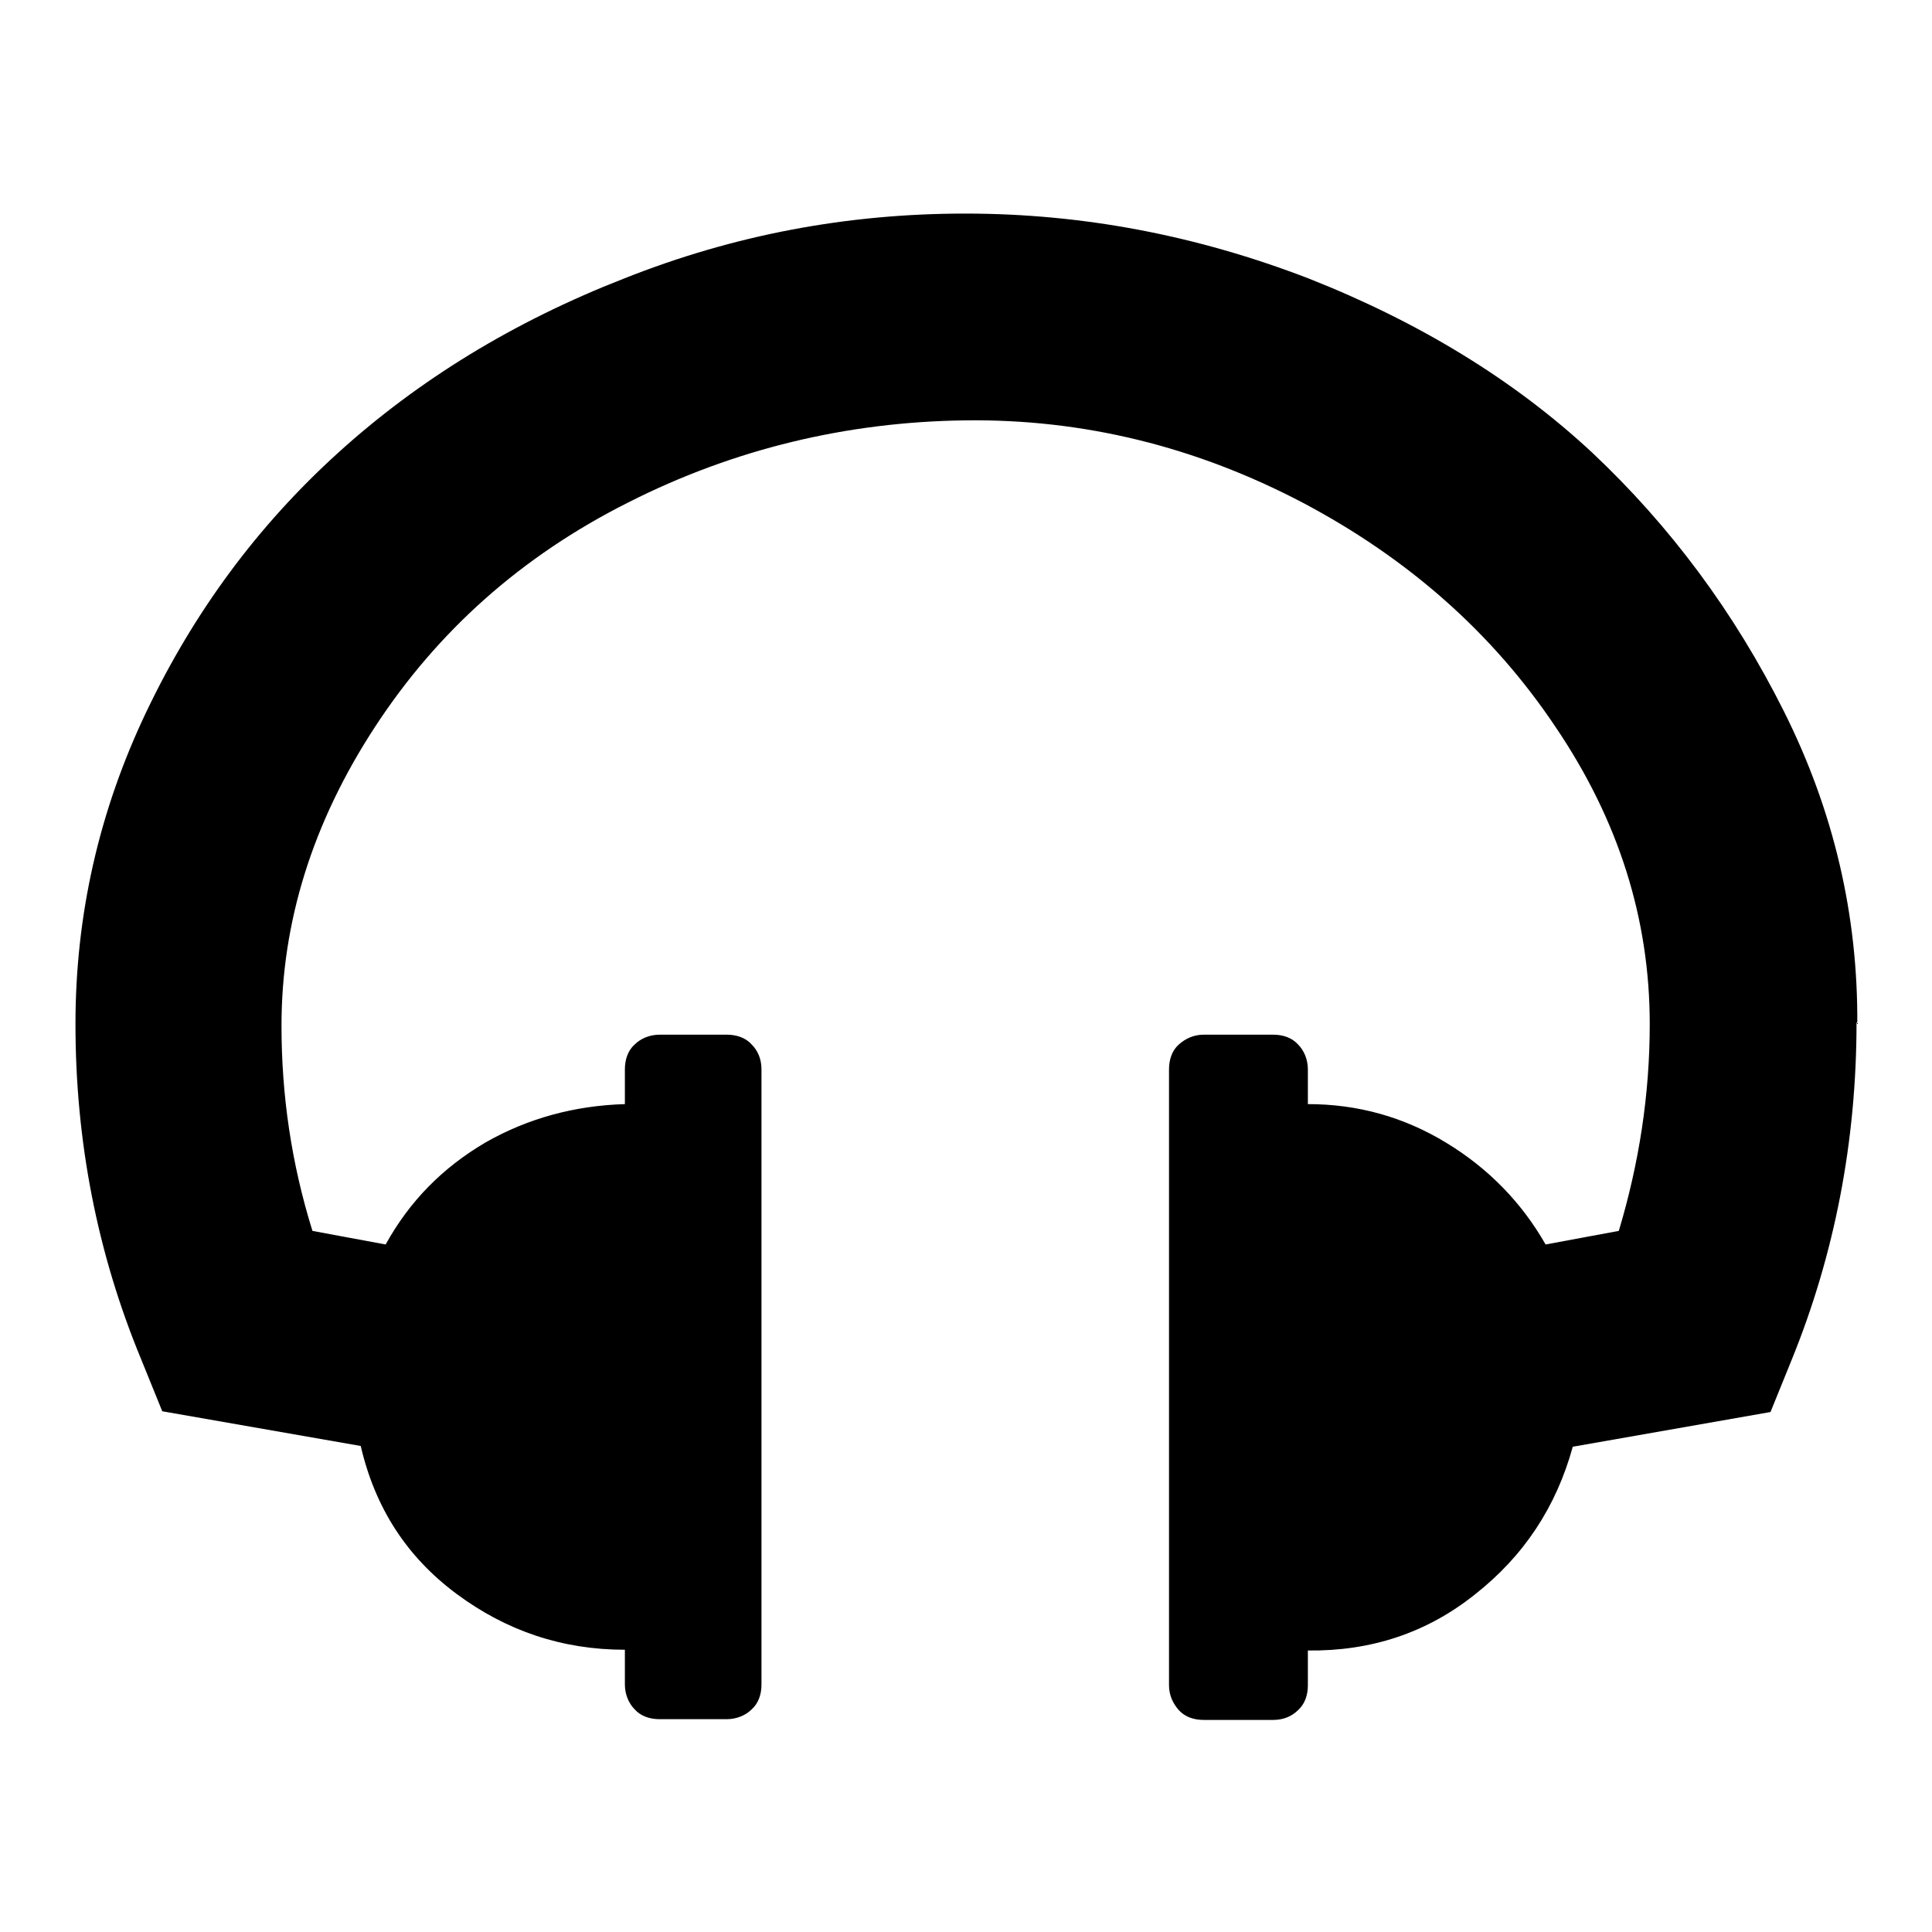
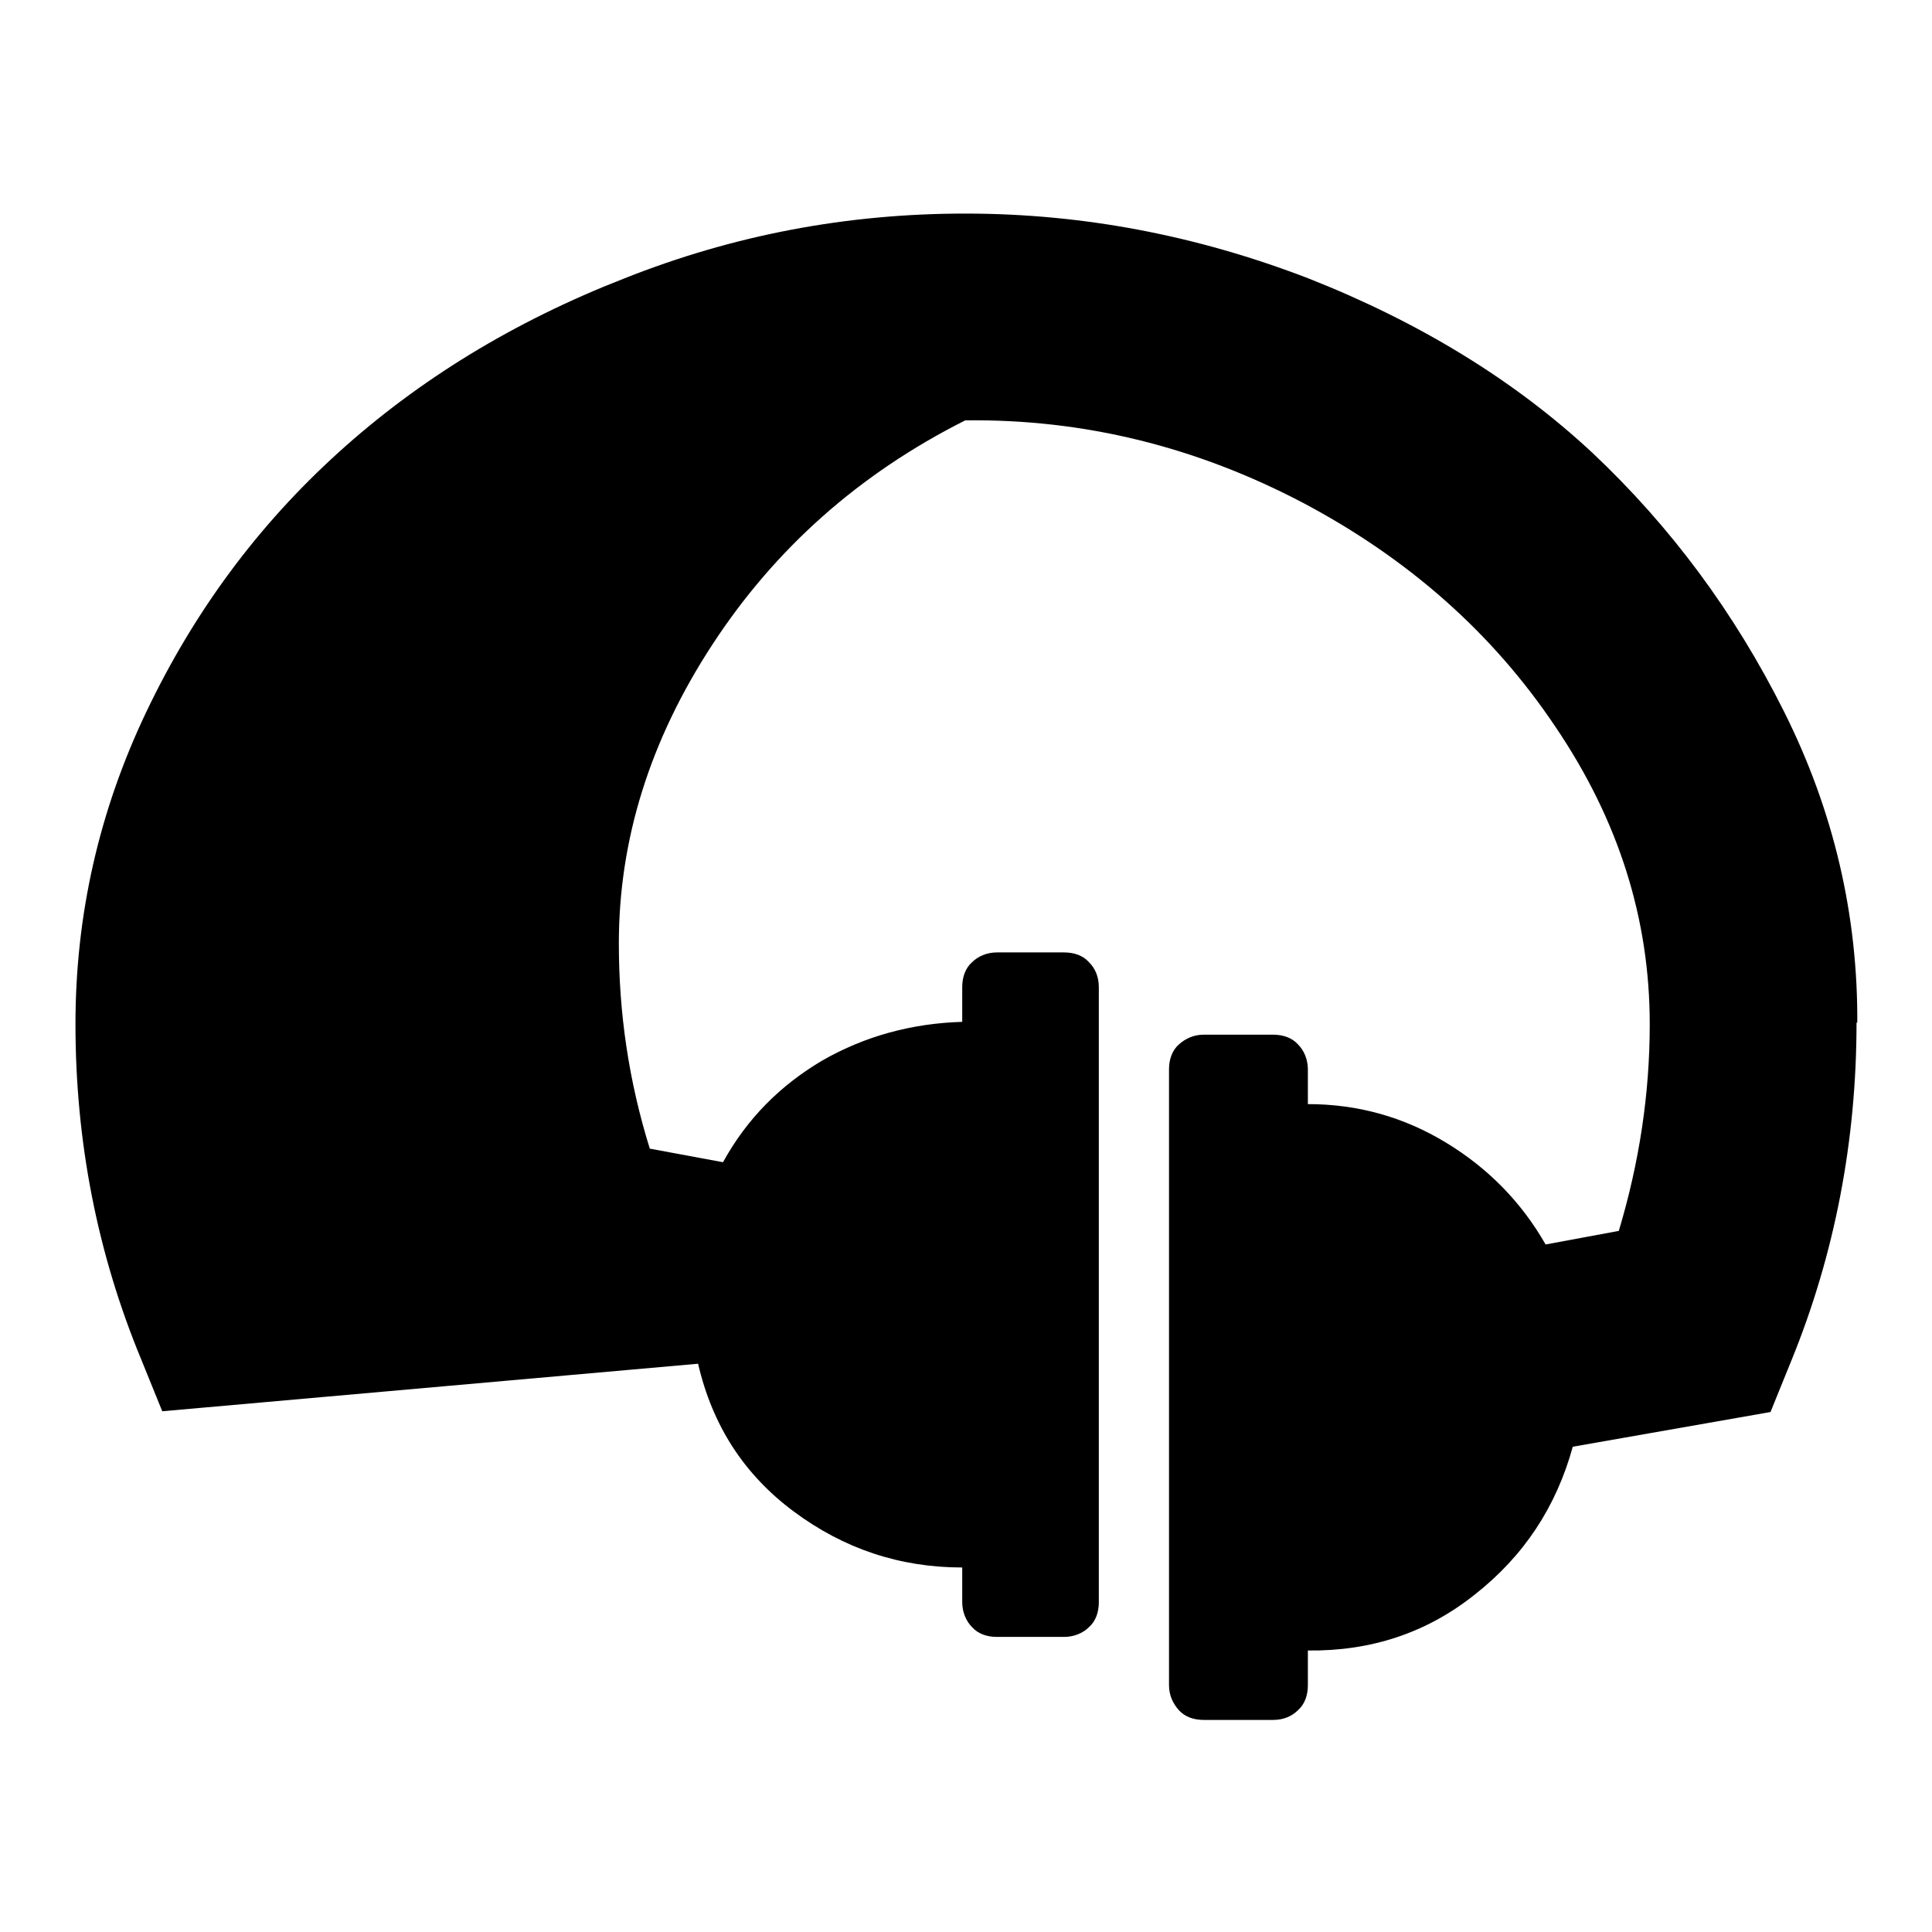
<svg xmlns="http://www.w3.org/2000/svg" version="1.1" x="0px" y="0px" viewBox="0 0 256 256" enable-background="new 0 0 256 256" xml:space="preserve">
  <g>
    <g>
-       <path fill="#000000" d="M246,135.5c0,15.7-2.9,30.7-8.6,44.7l-2.8,6.9l-26.2,4.6c-2.2,8-6.5,14.5-13,19.6c-6.4,5.1-13.8,7.5-22.1,7.4v4.6c0,1.3-0.4,2.5-1.3,3.3c-0.8,0.8-1.9,1.3-3.3,1.3h-9.2c-1.3,0-2.5-0.4-3.3-1.3s-1.3-2-1.3-3.3v-81.6c0-1.3,0.4-2.5,1.3-3.3s2-1.3,3.3-1.3h9.2c1.3,0,2.5,0.4,3.3,1.3c0.8,0.8,1.3,2,1.3,3.3v4.6c6.6,0,12.7,1.7,18.3,5.1c5.6,3.4,10,7.9,13.2,13.5l9.7-1.8c2.7-9,4.1-18.1,4.1-27.4c0-13.9-4.1-27-12.5-39.4c-8.3-12.4-19.5-22.3-33.5-29.7c-14.1-7.4-29-11.1-44.7-10.9c-15.7,0.2-30.7,3.8-44.7,10.9c-14.1,7.1-25.2,17-33.5,29.7c-8.3,12.7-12.4,25.9-12.4,39.6c0,9.2,1.3,18.2,4.1,27.2l9.7,1.8c3.2-5.8,7.6-10.2,13.2-13.5c5.6-3.2,11.8-4.9,18.5-5.1v-4.6c0-1.3,0.4-2.5,1.3-3.3c0.8-0.8,2-1.3,3.3-1.3h8.9c1.3,0,2.5,0.4,3.3,1.3c0.8,0.8,1.3,1.9,1.3,3.3v81.5c0,1.3-0.4,2.5-1.3,3.3c-0.8,0.8-2,1.3-3.3,1.3h-8.9c-1.3,0-2.5-0.4-3.3-1.3c-0.8-0.8-1.3-2-1.3-3.3v-4.6c-8.3,0-15.7-2.5-22.3-7.4c-6.6-4.9-10.8-11.4-12.7-19.6L21.5,187l-2.8-6.9c-5.8-14-8.7-28.8-8.7-44.4c0-14.4,3.1-28.2,9.4-41.4c6.3-13.2,14.7-24.6,25.4-34.3c10.7-9.7,23.3-17.4,37.9-23.1c14.6-5.8,29.6-8.6,45.2-8.6s30.7,2.9,45.5,8.6c14.7,5.8,27.3,13.5,37.6,23.1c10.3,9.7,18.8,21.1,25.4,34.3c6.6,13.2,9.8,27,9.7,41.4V135.5L246,135.5z" />
+       <path fill="#000000" d="M246,135.5c0,15.7-2.9,30.7-8.6,44.7l-2.8,6.9l-26.2,4.6c-2.2,8-6.5,14.5-13,19.6c-6.4,5.1-13.8,7.5-22.1,7.4v4.6c0,1.3-0.4,2.5-1.3,3.3c-0.8,0.8-1.9,1.3-3.3,1.3h-9.2c-1.3,0-2.5-0.4-3.3-1.3s-1.3-2-1.3-3.3v-81.6c0-1.3,0.4-2.5,1.3-3.3s2-1.3,3.3-1.3h9.2c1.3,0,2.5,0.4,3.3,1.3c0.8,0.8,1.3,2,1.3,3.3v4.6c6.6,0,12.7,1.7,18.3,5.1c5.6,3.4,10,7.9,13.2,13.5l9.7-1.8c2.7-9,4.1-18.1,4.1-27.4c0-13.9-4.1-27-12.5-39.4c-8.3-12.4-19.5-22.3-33.5-29.7c-14.1-7.4-29-11.1-44.7-10.9c-14.1,7.1-25.2,17-33.5,29.7c-8.3,12.7-12.4,25.9-12.4,39.6c0,9.2,1.3,18.2,4.1,27.2l9.7,1.8c3.2-5.8,7.6-10.2,13.2-13.5c5.6-3.2,11.8-4.9,18.5-5.1v-4.6c0-1.3,0.4-2.5,1.3-3.3c0.8-0.8,2-1.3,3.3-1.3h8.9c1.3,0,2.5,0.4,3.3,1.3c0.8,0.8,1.3,1.9,1.3,3.3v81.5c0,1.3-0.4,2.5-1.3,3.3c-0.8,0.8-2,1.3-3.3,1.3h-8.9c-1.3,0-2.5-0.4-3.3-1.3c-0.8-0.8-1.3-2-1.3-3.3v-4.6c-8.3,0-15.7-2.5-22.3-7.4c-6.6-4.9-10.8-11.4-12.7-19.6L21.5,187l-2.8-6.9c-5.8-14-8.7-28.8-8.7-44.4c0-14.4,3.1-28.2,9.4-41.4c6.3-13.2,14.7-24.6,25.4-34.3c10.7-9.7,23.3-17.4,37.9-23.1c14.6-5.8,29.6-8.6,45.2-8.6s30.7,2.9,45.5,8.6c14.7,5.8,27.3,13.5,37.6,23.1c10.3,9.7,18.8,21.1,25.4,34.3c6.6,13.2,9.8,27,9.7,41.4V135.5L246,135.5z" />
    </g>
  </g>
</svg>